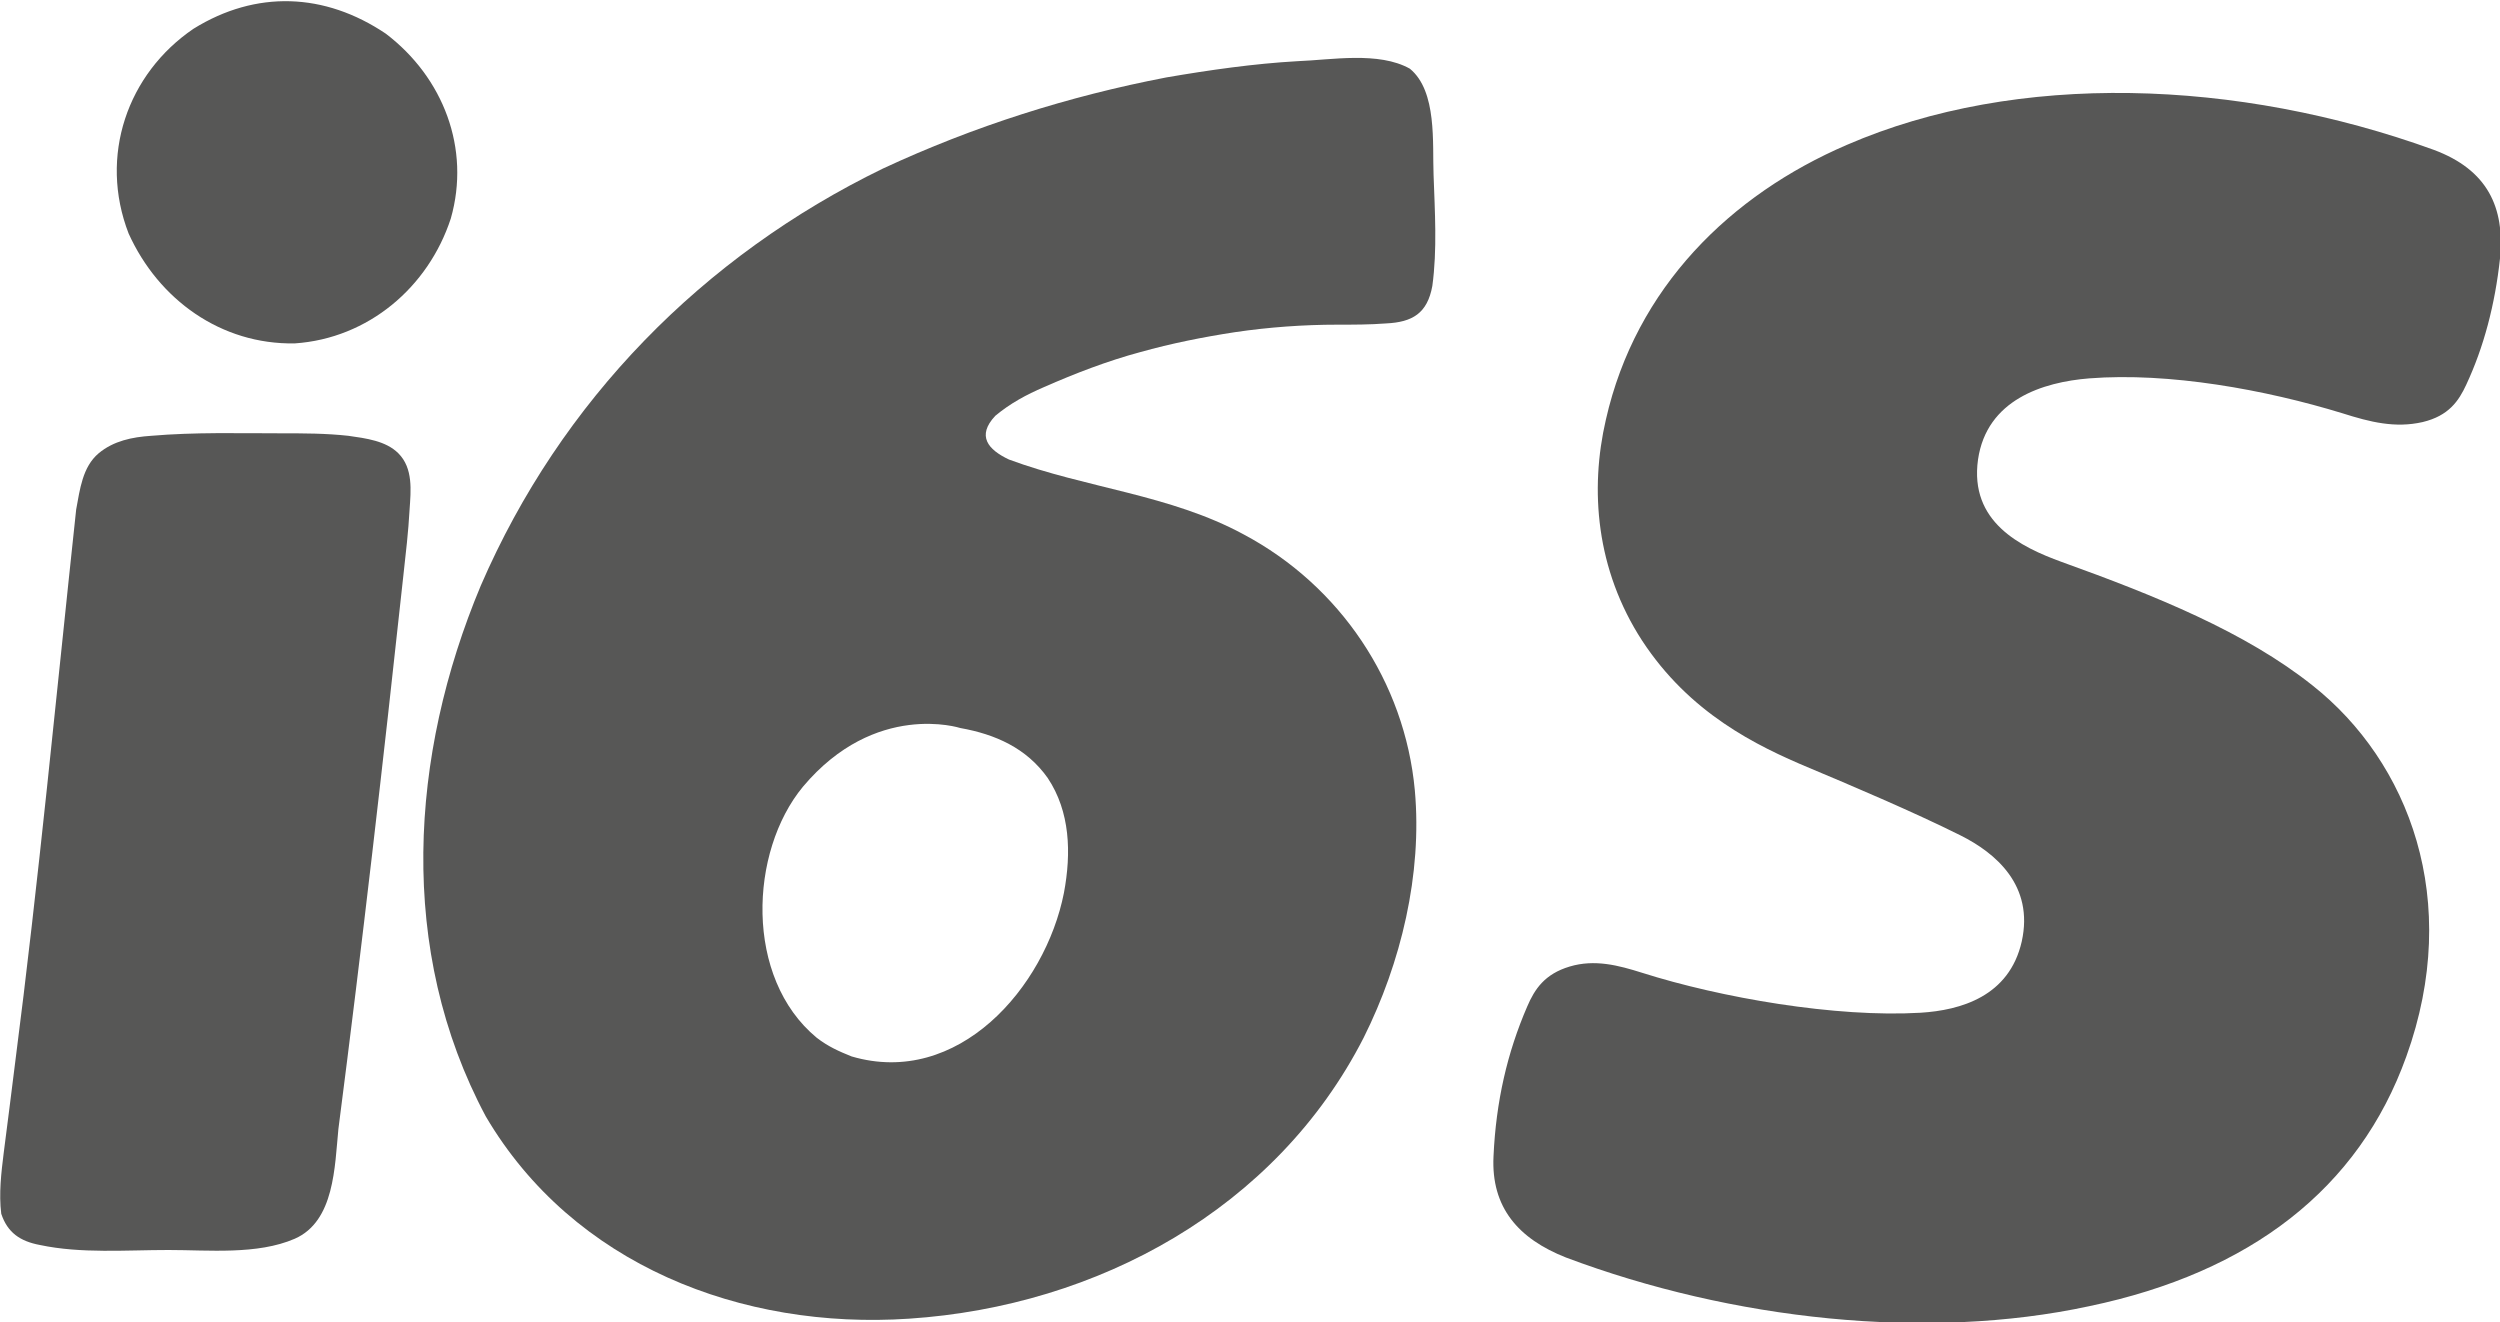
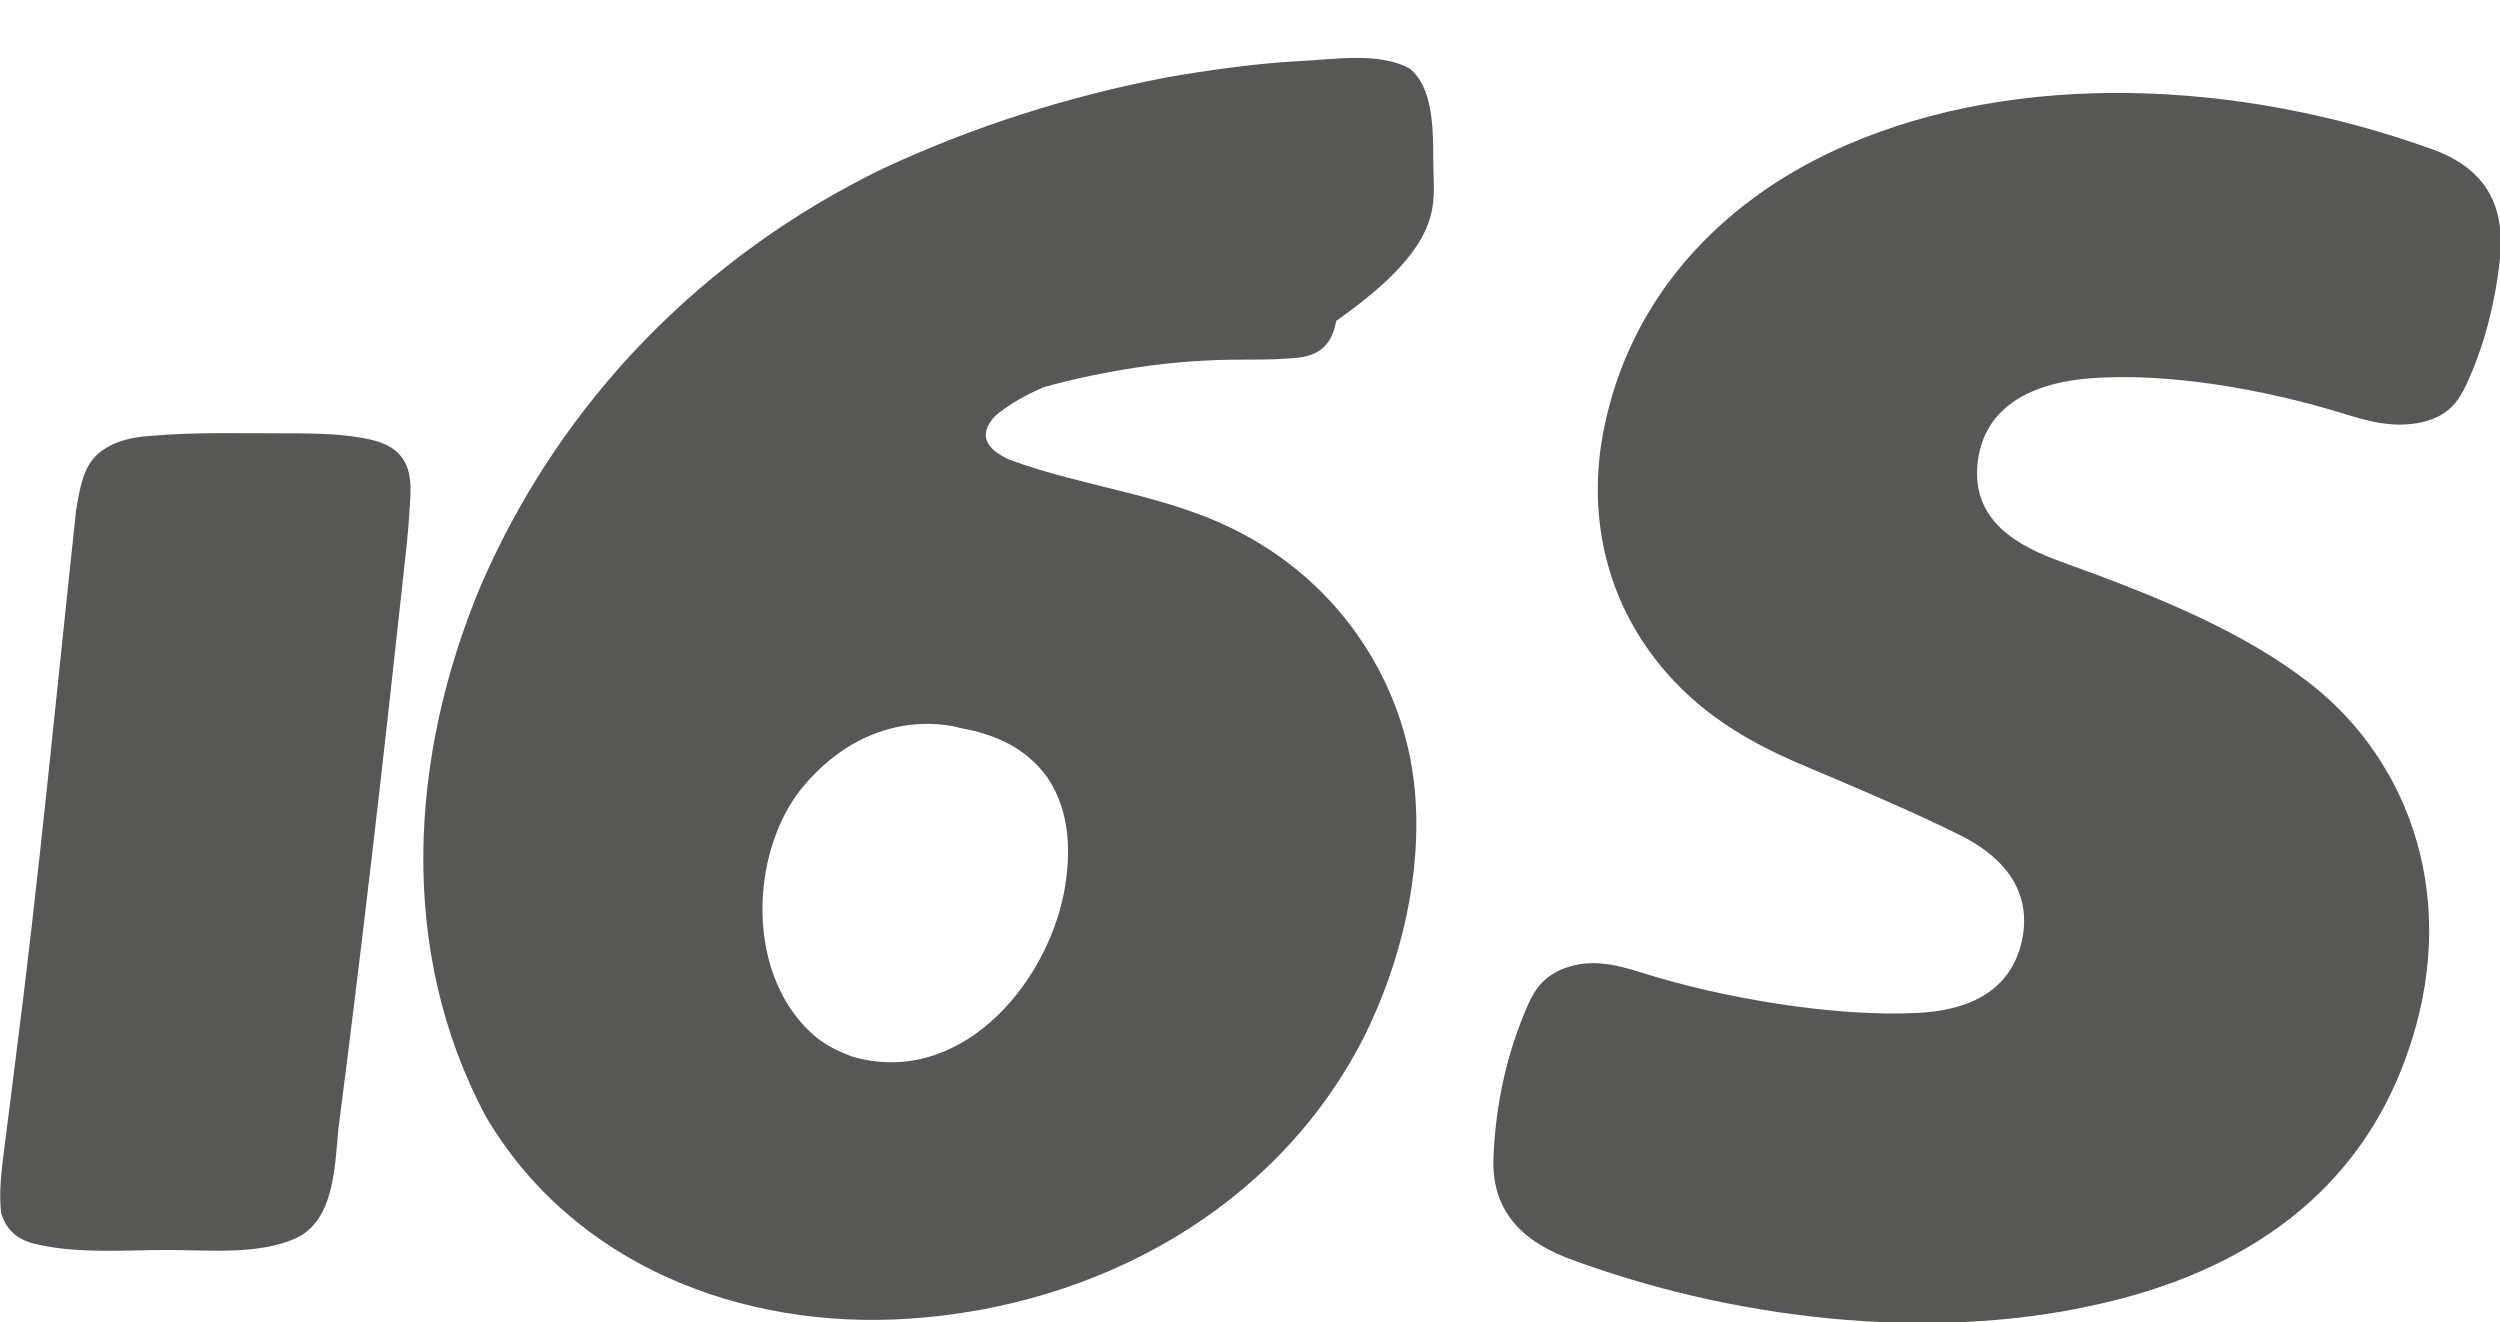
<svg xmlns="http://www.w3.org/2000/svg" version="1.1" id="Capa_1" x="0px" y="0px" width="200.2px" height="105.9px" viewBox="0 0 200.2 105.9" style="enable-background:new 0 0 200.2 105.9;" xml:space="preserve">
  <style type="text/css">
	.st0{fill:#575756;}
</style>
  <g>
-     <path class="st0" d="M114.8,14c-0.1-2.5,0.3-6.7-1.9-8.5c-2.5-1.4-6.3-0.7-9-0.6c-3.5,0.2-7,0.7-10.5,1.3   c-7.8,1.5-15.4,3.9-22.7,7.3c-14.4,7-25.8,18.6-32.2,33.4c-5.7,13.6-6.7,29.2,0.4,42.5c7,11.9,20.5,17.1,33.9,16.2   c15.1-1,29.4-8.8,36.4-22.5c3-6,4.7-13.1,4.1-19.8c-0.8-8.7-6-16.4-13.7-20.5c-5.9-3.2-12.6-3.7-18.8-6c-1.7-0.8-2.6-1.9-1.1-3.5   c1.2-1,2.5-1.7,3.9-2.3c2.5-1.1,5.1-2.1,7.7-2.8c2.5-0.7,5-1.2,7.6-1.6c-0.1,0-0.1,0,0,0c0.1,0,0.1,0,0,0c2.7-0.4,5.5-0.6,8.2-0.6   c1.3,0,2.6,0,3.9-0.1c2.1-0.1,3.3-0.8,3.7-3C115.1,20,114.9,16.9,114.8,14 M83.9,62.3c1.8,2.7,1.9,6,1.3,9.2   c-1.5,7.6-8.5,15.6-17,13.1c-1-0.4-1.9-0.8-2.8-1.5c0,0,0,0,0,0c0,0,0,0,0,0c-5.8-4.8-5.4-14.9-1.1-20.1c5.8-6.9,12.6-4.7,12.6-4.7   C79.7,58.8,82.2,59.9,83.9,62.3" />
+     <path class="st0" d="M114.8,14c-0.1-2.5,0.3-6.7-1.9-8.5c-2.5-1.4-6.3-0.7-9-0.6c-3.5,0.2-7,0.7-10.5,1.3   c-7.8,1.5-15.4,3.9-22.7,7.3c-14.4,7-25.8,18.6-32.2,33.4c-5.7,13.6-6.7,29.2,0.4,42.5c7,11.9,20.5,17.1,33.9,16.2   c15.1-1,29.4-8.8,36.4-22.5c3-6,4.7-13.1,4.1-19.8c-0.8-8.7-6-16.4-13.7-20.5c-5.9-3.2-12.6-3.7-18.8-6c-1.7-0.8-2.6-1.9-1.1-3.5   c1.2-1,2.5-1.7,3.9-2.3c2.5-0.7,5-1.2,7.6-1.6c-0.1,0-0.1,0,0,0c0.1,0,0.1,0,0,0c2.7-0.4,5.5-0.6,8.2-0.6   c1.3,0,2.6,0,3.9-0.1c2.1-0.1,3.3-0.8,3.7-3C115.1,20,114.9,16.9,114.8,14 M83.9,62.3c1.8,2.7,1.9,6,1.3,9.2   c-1.5,7.6-8.5,15.6-17,13.1c-1-0.4-1.9-0.8-2.8-1.5c0,0,0,0,0,0c0,0,0,0,0,0c-5.8-4.8-5.4-14.9-1.1-20.1c5.8-6.9,12.6-4.7,12.6-4.7   C79.7,58.8,82.2,59.9,83.9,62.3" />
    <path class="st0" d="M0.3,92.3c-0.2,1.6-0.4,3.3-0.2,4.9c0.5,1.5,1.5,2.2,3.1,2.5c3.3,0.7,6.9,0.4,10.3,0.4c3.2,0,7.1,0.4,10.1-0.9   c3.2-1.4,3.2-5.8,3.5-8.8c1.9-14.7,3.6-29.5,5.2-44.3c0.2-1.8,0.4-3.5,0.5-5.3c0.1-1.5,0.3-3.3-0.9-4.5c-1-1-2.6-1.2-4-1.4   c-1.8-0.2-3.6-0.2-5.4-0.2c-3.4,0-6.9-0.1-10.4,0.2c-1.5,0.1-3,0.4-4.2,1.4c-1.3,1.1-1.5,2.9-1.8,4.5C4.5,55.7,3.1,70.5,1.2,85.2   C0.9,87.6,0.6,90,0.3,92.3C0.3,92.6,0.3,92,0.3,92.3" />
-     <path class="st0" d="M10.3,18.7c2.4,5.3,7.4,8.9,13.3,8.8c5.9-0.4,10.7-4.5,12.5-10c1.6-5.6-0.6-11.3-5.2-14.8   c-4.9-3.3-10.4-3.5-15.4-0.4C10.2,5.9,7.9,12.5,10.3,18.7C10.4,18.9,10.2,18.5,10.3,18.7" />
    <path class="st0" d="M192.7,84.6c4.5-12.5,0.2-23.6-7.5-29.7c-5.4-4.3-12.6-7.2-20.1-9.9c-3.3-1.2-7.4-3.2-6.7-8.2   c0.7-4.8,5.2-6.2,8.9-6.5c6.4-0.5,14.1,0.9,20.3,2.8c2.2,0.7,4.2,1.2,6.4,0.7c2.1-0.5,2.9-1.7,3.5-3c1.4-3,2.3-6.4,2.7-10.1   c0.4-4.1-1-7.1-5.3-8.7c-15.7-5.7-33.4-6.3-47-0.4c-9.3,4-16.9,11.4-19.3,22c-1.3,5.6-0.8,12,2.9,17.7c3.8,5.8,9.1,8.4,13.4,10.2   c3.1,1.3,8.3,3.5,12.1,5.4c2.8,1.4,5.9,4,4.9,8.5c-1,4.4-4.9,5.5-8.1,5.7c-6.8,0.4-16-1.2-22.3-3.2c-1.9-0.6-3.8-1.1-5.8-0.5   c-2,0.6-2.8,1.8-3.4,3.2c-1.6,3.7-2.5,7.6-2.7,12c-0.2,4.1,2,6.6,5.8,8.1c13.3,5,28.9,6.7,41.9,3.9   C180.2,101.9,188.9,95.2,192.7,84.6z" />
  </g>
</svg>